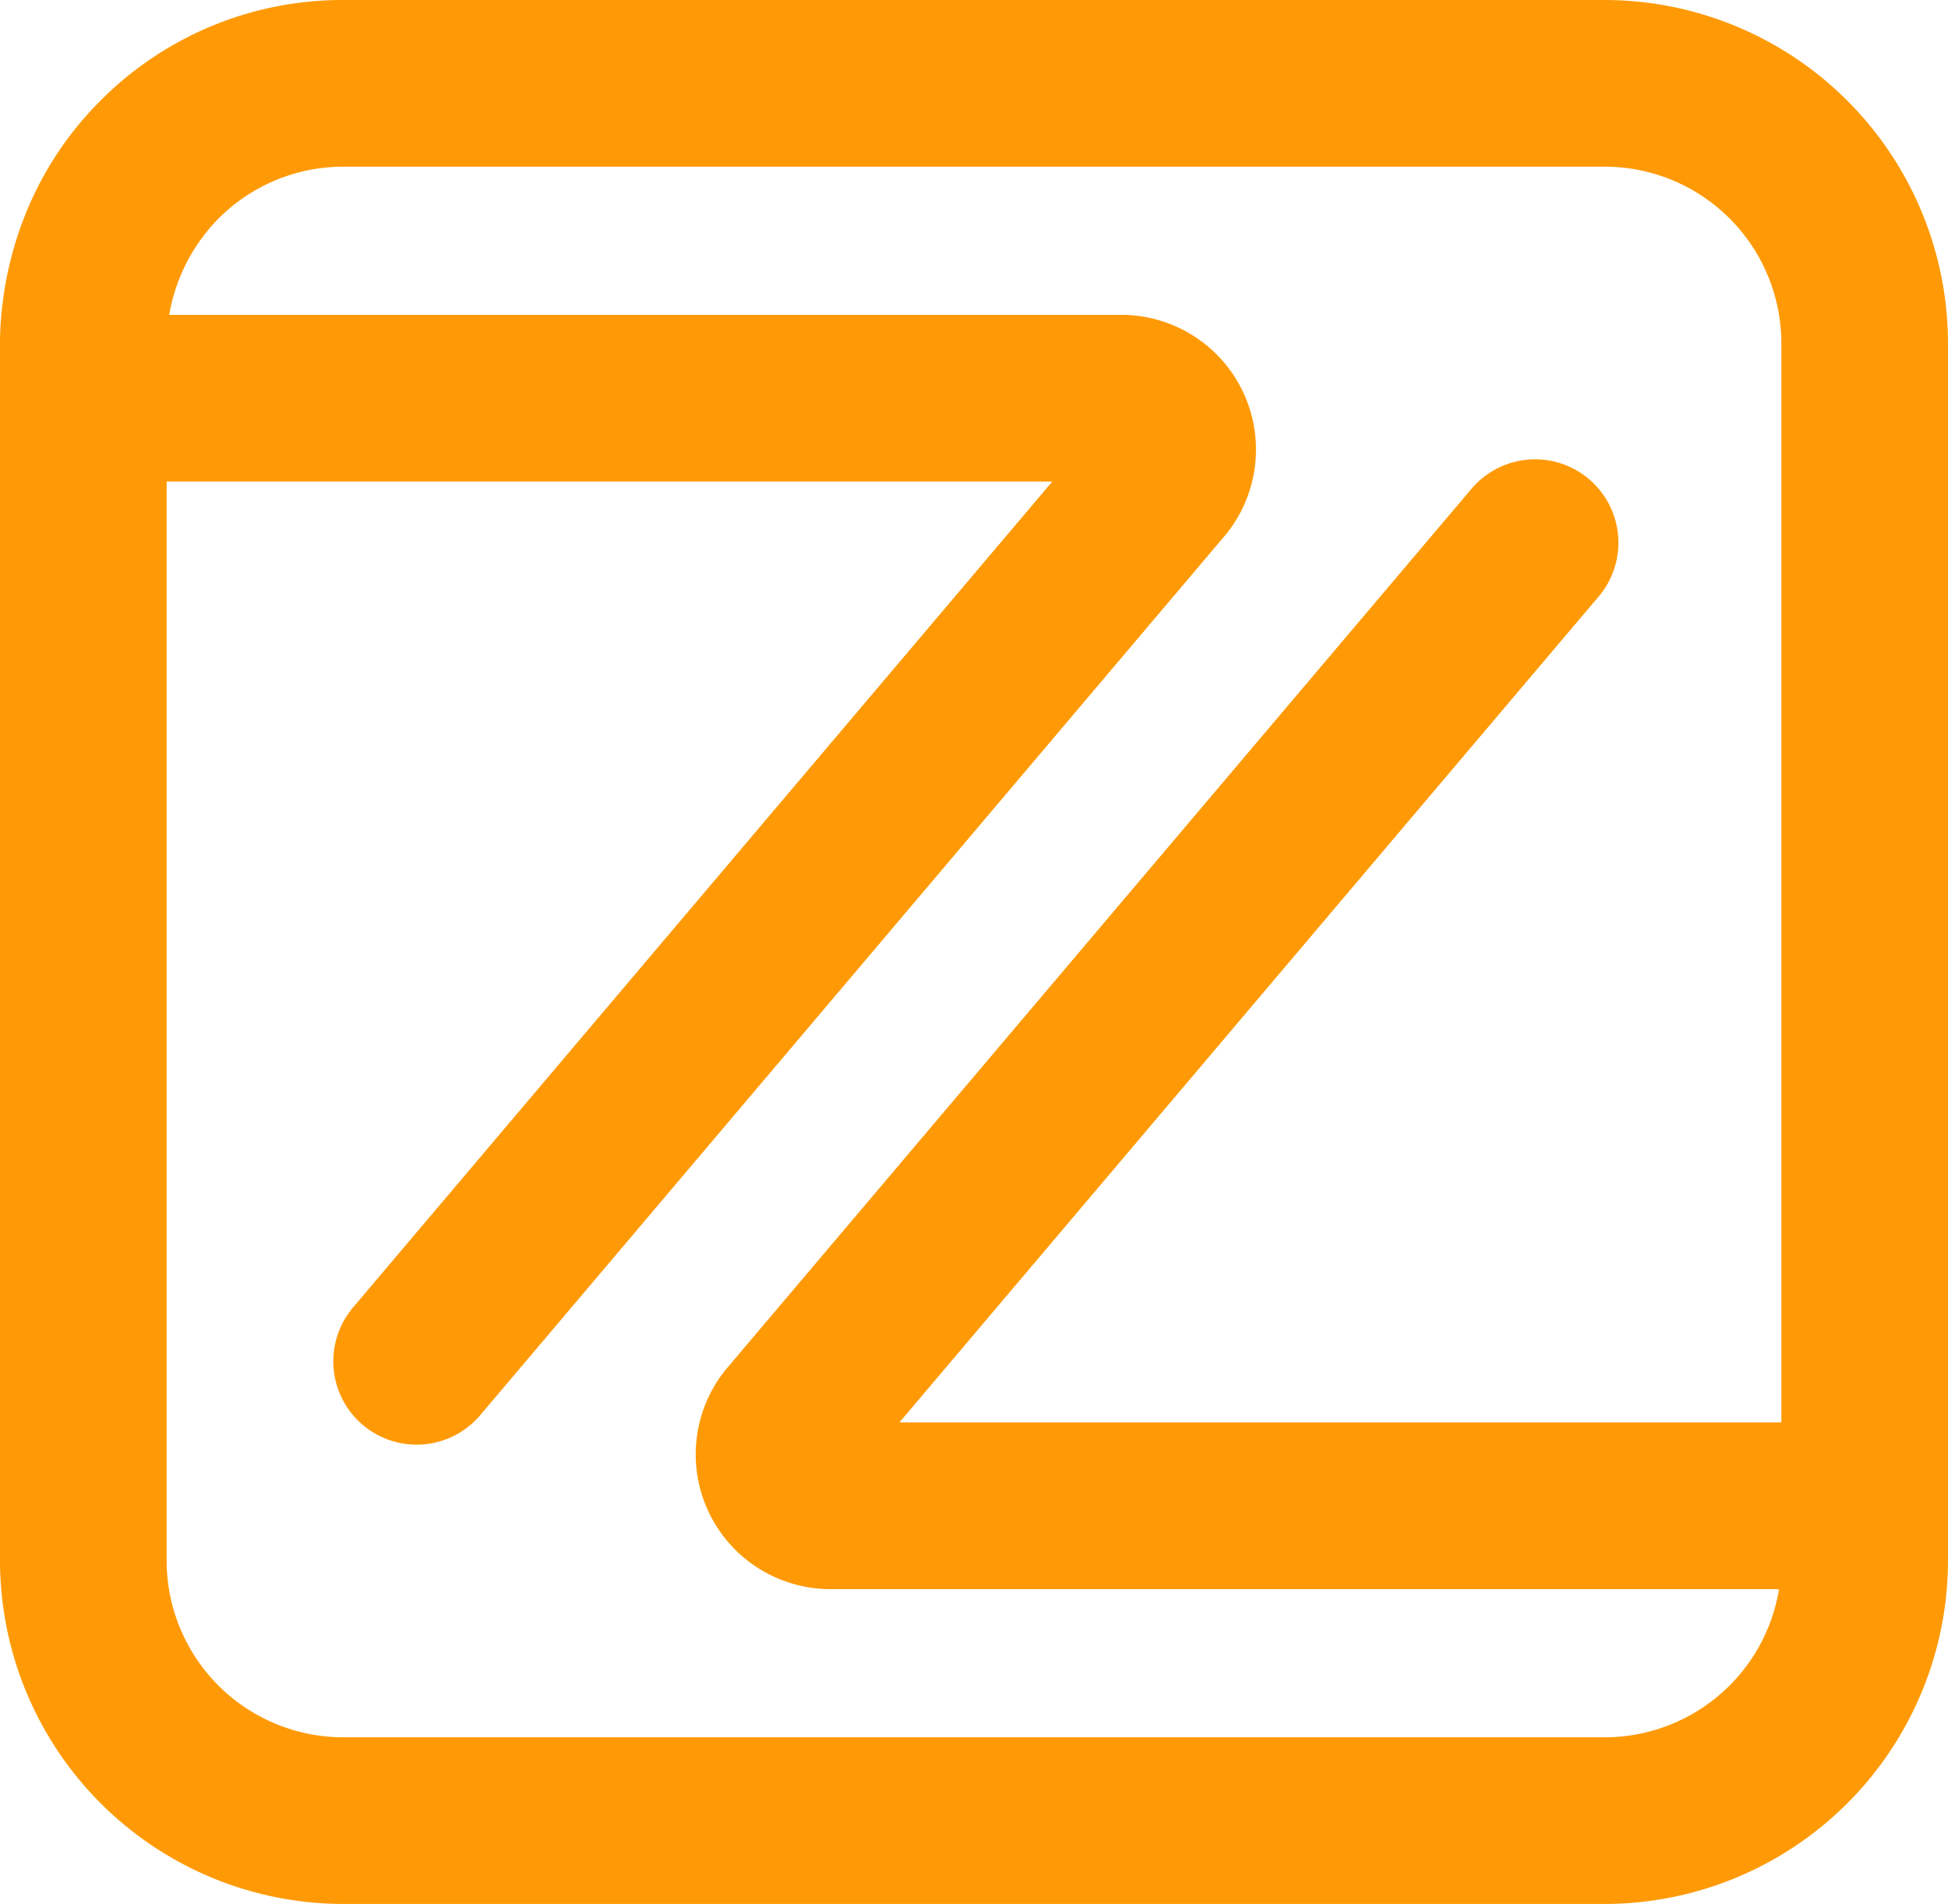
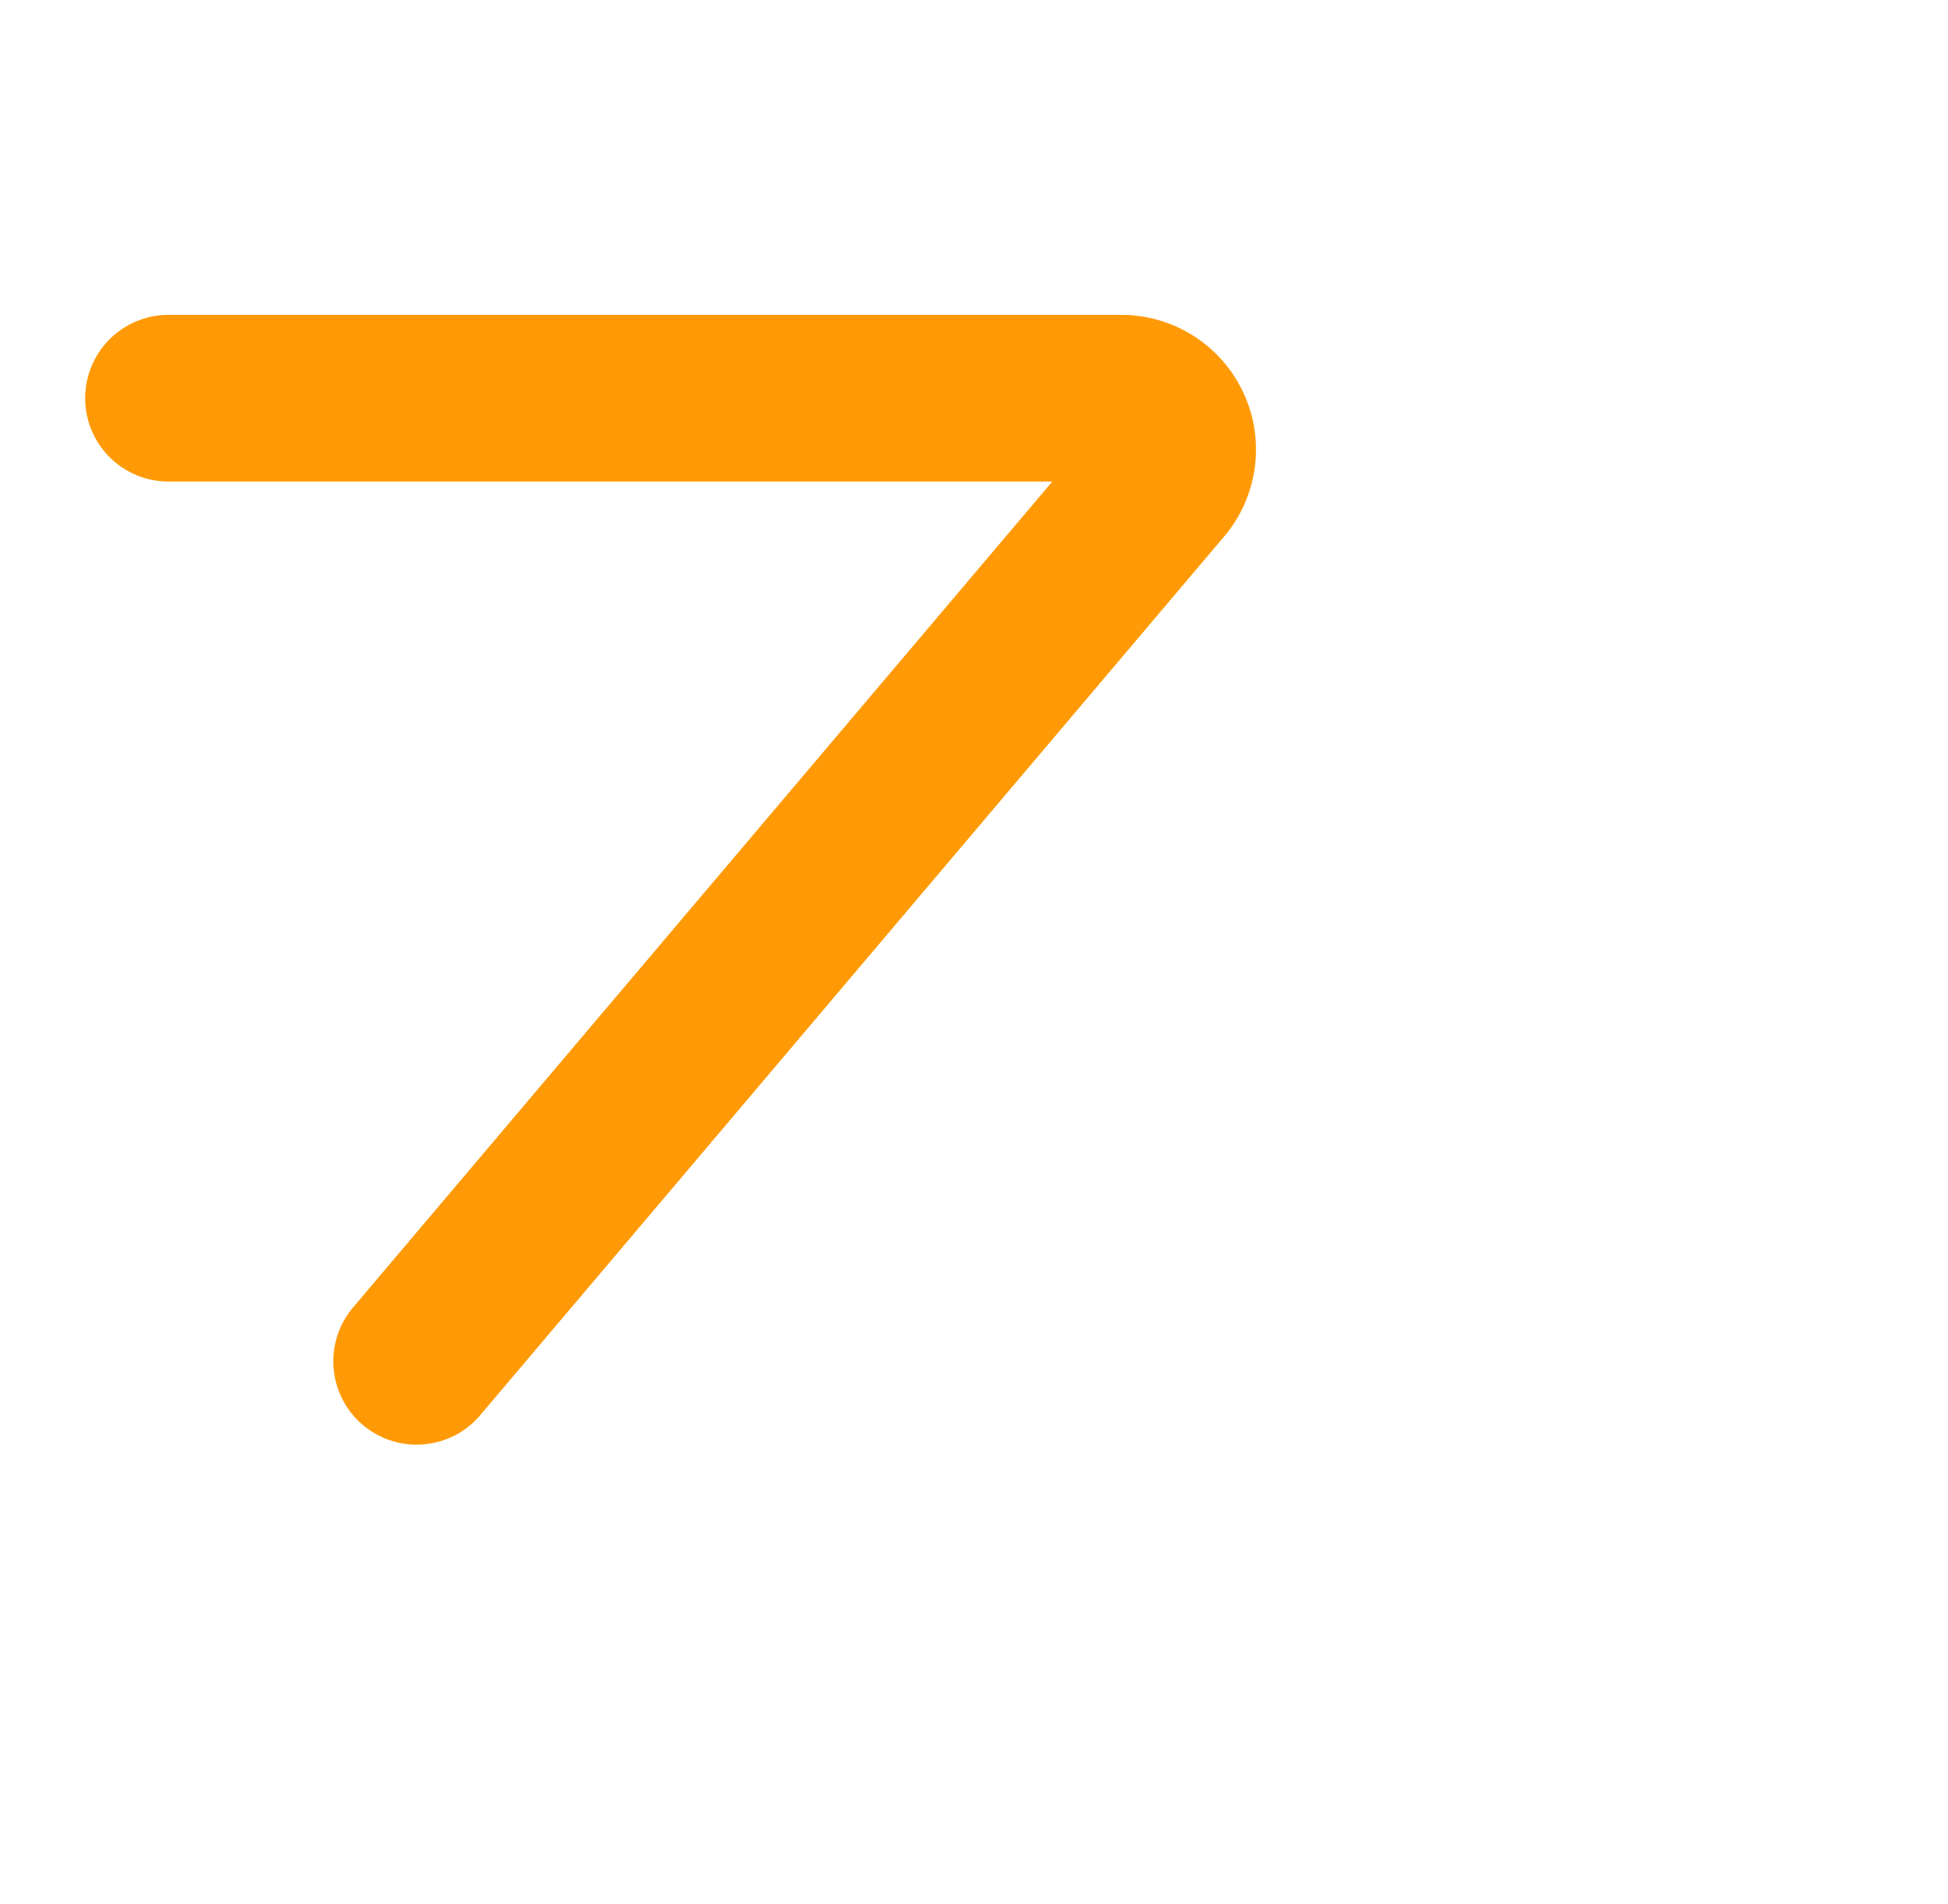
<svg xmlns="http://www.w3.org/2000/svg" data-name="Layer 1" height="514" viewBox="0 0 526 514" width="526">
-   <path d="M481.3,93A47.71,47.71,0,0,1,529,140.7V469.3A47.71,47.71,0,0,1,481.3,517H140.7A47.71,47.71,0,0,1,93,469.3V140.7A48.76,48.76,0,0,1,107,107,47.56,47.56,0,0,1,140.7,93H481.3m0-45H140.7A92.09,92.09,0,0,0,75.15,75.15C50.65,99.66,48,129.16,48,140.7V469.3A92.81,92.81,0,0,0,140.7,562H481.3A92.81,92.81,0,0,0,574,469.3V140.7A92.81,92.81,0,0,0,481.3,48Z" fill="#ff9a06" transform="translate(-48 -48)" />
-   <path d="M529.5,454.5H272.23a13.87,13.87,0,0,1-10.93-22.41L462.5,194.5" fill="none" stroke="#ff9a06" stroke-linecap="round" stroke-miterlimit="10" stroke-width="45" transform="translate(-48 -48)" />
  <path d="M93.5,155.5H350.77a13.87,13.87,0,0,1,10.93,22.41L160.5,415.5" fill="none" stroke="#ff9a06" stroke-linecap="round" stroke-miterlimit="10" stroke-width="45" transform="translate(-48 -48)" />
</svg>